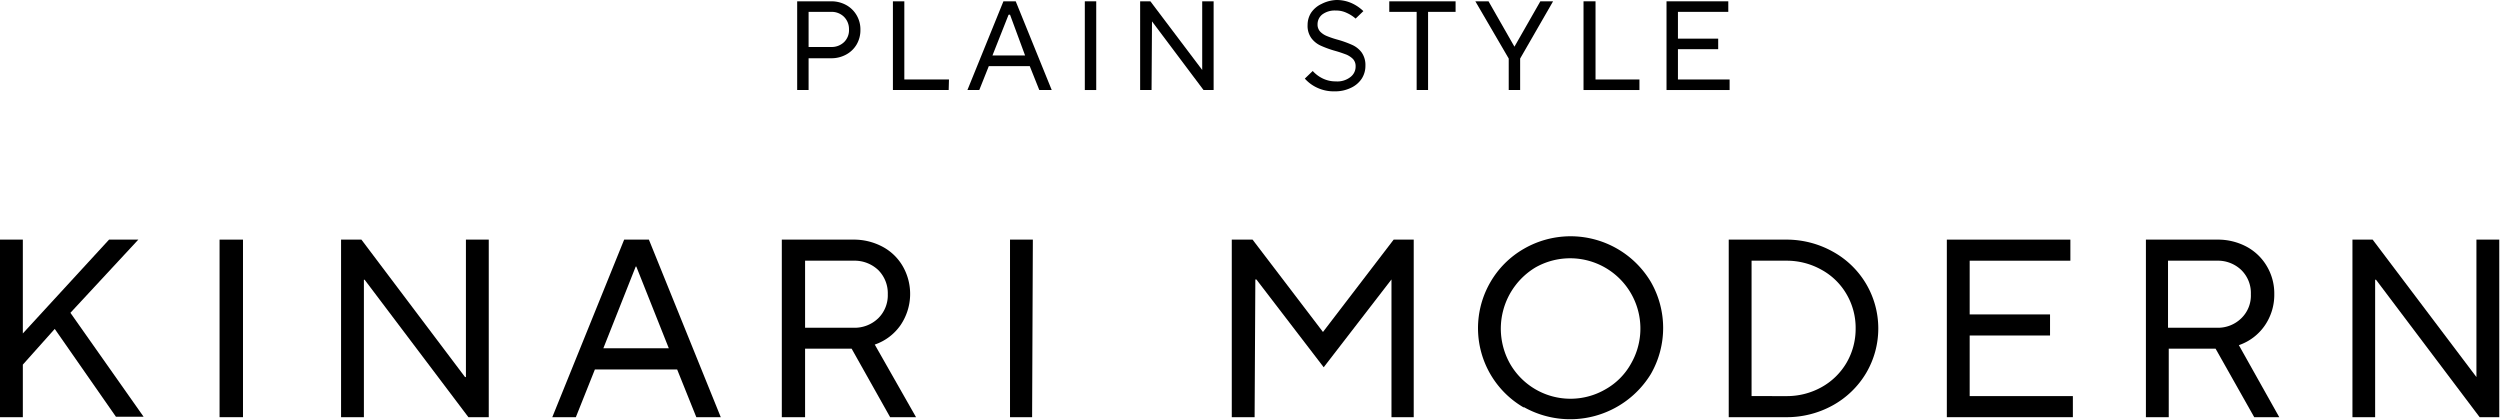
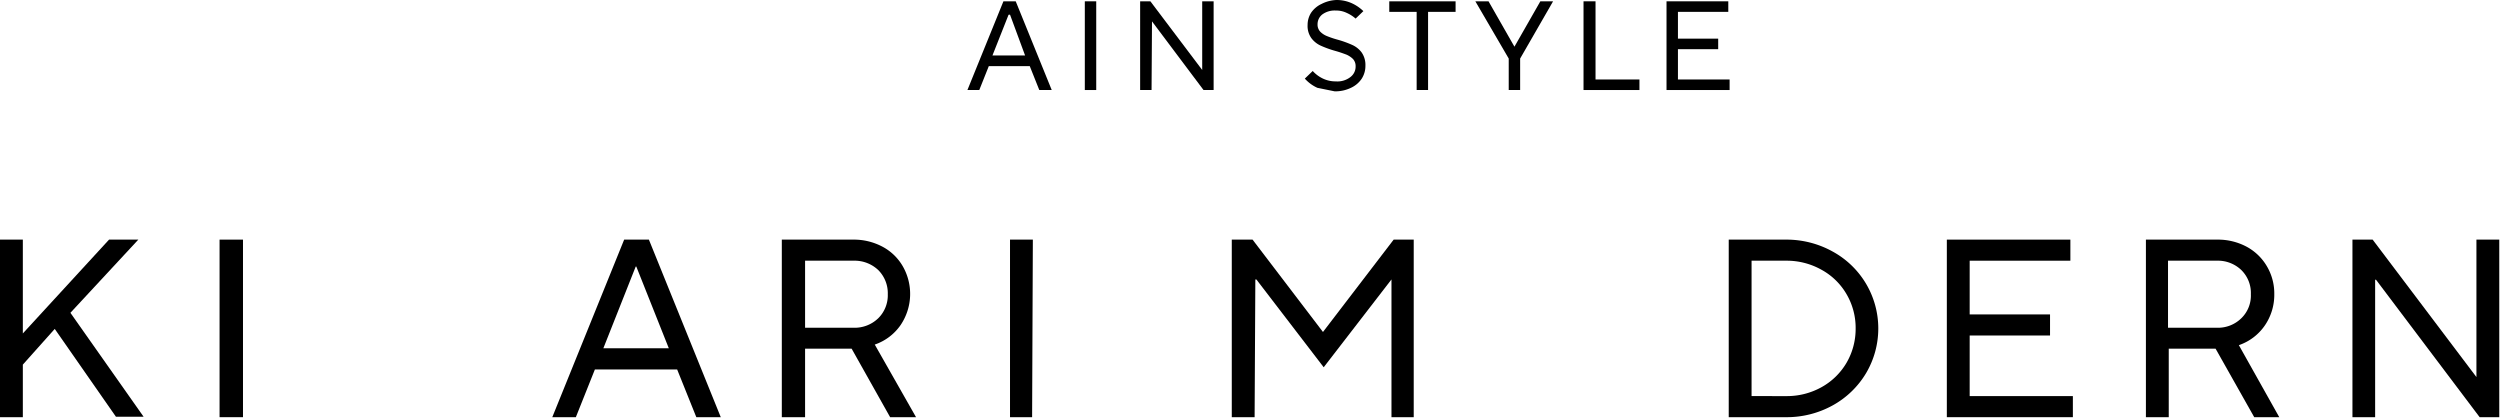
<svg xmlns="http://www.w3.org/2000/svg" viewBox="0 0 170.79 28.67">
  <g id="レイヤー_2" data-name="レイヤー 2">
    <g id="レイヤー_1-2" data-name="レイヤー 1">
-       <path d="M54.46,6.15V.09H56.8a2.09,2.09,0,0,1,1,.25,1.86,1.86,0,0,1,.72.7,1.9,1.9,0,0,1,.26,1,1.93,1.93,0,0,1-.26,1,1.84,1.84,0,0,1-.72.69,2.09,2.09,0,0,1-1,.25H55.24V6.15ZM56.8,3.21a1.21,1.21,0,0,0,.88-.35A1.14,1.14,0,0,0,58,2a1.18,1.18,0,0,0-.35-.86A1.2,1.2,0,0,0,56.8.81H55.24v2.4Z" />
-       <path d="M64.81,6.15H61V.09h.78V5.43h3.05Z" />
      <path d="M66.9,6.15h-.81L68.55.09h.84l2.46,6.06H71l-.65-1.63H67.55Zm2-5.14-1.1,2.78h2.23L69,1Z" />
      <path d="M74.89,6.15h-.78V.09h.78Z" />
      <path d="M78.67,6.15h-.78V.09h.7l3.54,4.69h0V.09h.78V6.15h-.69L78.7,1.46h0Z" />
-       <path d="M90,6a2.56,2.56,0,0,1-.86-.63l.54-.52a2.21,2.21,0,0,0,.66.5,2,2,0,0,0,.92.21,1.44,1.44,0,0,0,1-.3.89.89,0,0,0,.35-.73.71.71,0,0,0-.18-.5,1.48,1.48,0,0,0-.45-.3c-.19-.07-.43-.16-.75-.25a7,7,0,0,1-1-.36,1.65,1.65,0,0,1-.64-.51,1.43,1.43,0,0,1-.26-.91,1.54,1.54,0,0,1,.24-.83,1.76,1.76,0,0,1,.71-.6A2.44,2.44,0,0,1,91.29,0a2.52,2.52,0,0,1,1.08.23,2.83,2.83,0,0,1,.77.53l-.53.51A2.39,2.39,0,0,0,92,.88a1.65,1.65,0,0,0-.75-.16,1.42,1.42,0,0,0-.92.27.85.85,0,0,0-.32.67.7.7,0,0,0,.18.5,1.31,1.31,0,0,0,.45.3,6.24,6.24,0,0,0,.74.25,7.15,7.15,0,0,1,1,.36,1.65,1.65,0,0,1,.64.51,1.49,1.49,0,0,1,.26.91,1.61,1.61,0,0,1-.25.88,1.77,1.77,0,0,1-.74.63,2.45,2.45,0,0,1-1.11.24A2.66,2.66,0,0,1,90,6Z" />
+       <path d="M90,6a2.56,2.56,0,0,1-.86-.63l.54-.52a2.21,2.21,0,0,0,.66.5,2,2,0,0,0,.92.21,1.44,1.44,0,0,0,1-.3.89.89,0,0,0,.35-.73.71.71,0,0,0-.18-.5,1.48,1.48,0,0,0-.45-.3c-.19-.07-.43-.16-.75-.25a7,7,0,0,1-1-.36,1.65,1.65,0,0,1-.64-.51,1.43,1.43,0,0,1-.26-.91,1.54,1.54,0,0,1,.24-.83,1.76,1.76,0,0,1,.71-.6A2.44,2.44,0,0,1,91.29,0a2.52,2.52,0,0,1,1.08.23,2.83,2.83,0,0,1,.77.53l-.53.51A2.39,2.39,0,0,0,92,.88a1.65,1.65,0,0,0-.75-.16,1.42,1.42,0,0,0-.92.27.85.85,0,0,0-.32.67.7.7,0,0,0,.18.5,1.31,1.31,0,0,0,.45.3,6.24,6.24,0,0,0,.74.25,7.15,7.15,0,0,1,1,.36,1.65,1.65,0,0,1,.64.51,1.49,1.49,0,0,1,.26.91,1.61,1.61,0,0,1-.25.88,1.77,1.77,0,0,1-.74.63,2.45,2.45,0,0,1-1.11.24Z" />
      <path d="M97.56,6.15h-.78V.81H94.91V.09h4.53V.81H97.56Z" />
      <path d="M103.85,6.15h-.78V4L100.79.09h.9l1.77,3.1h0l1.77-3.1h.87L103.85,4Z" />
      <path d="M112,6.15h-3.82V.09H109V5.43h3Z" />
      <path d="M118.16,6.15h-4.31V.09h4.22V.81h-3.44V2.64h2.75v.72h-2.75V5.43h3.53Z" />
      <path d="M1.56,28.5H0V16.37H1.56v6.41l5.89-6.41h2l-4.64,5,5,7.1H7.92l-4.18-6L1.56,24.91Z" />
      <path d="M16.6,28.5H15V16.37H16.6Z" />
-       <path d="M24.86,28.5H23.3V16.37h1.39l7.08,9.39h.06V16.37h1.56V28.5H32l-7.09-9.39h-.05Z" />
      <path d="M39.34,28.5H37.73l4.91-12.13h1.69L49.24,28.5H47.57l-1.31-3.26H40.64Zm4.09-10.29-2.21,5.58h4.47l-2.22-5.58Z" />
      <path d="M62.58,28.5H60.81l-2.63-4.68H55V28.5H53.41V16.37H58.3a4.15,4.15,0,0,1,2,.49,3.49,3.49,0,0,1,1.38,1.34,3.8,3.8,0,0,1-.15,4,3.54,3.54,0,0,1-1.77,1.34ZM55,17.81v4.58H58.3A2.32,2.32,0,0,0,60,21.74a2.2,2.2,0,0,0,.65-1.64A2.24,2.24,0,0,0,60,18.45a2.35,2.35,0,0,0-1.69-.64Z" />
      <path d="M70.51,28.5H69V16.37h1.56Z" />
      <path d="M85.71,28.5H84.15V16.37h1.42l4.81,6.31h0l4.83-6.31h1.37V28.5H95.06V19.09h0l-4.63,6-4.6-6h-.07Z" />
-       <path d="M104.1,27.84a6.26,6.26,0,0,1-2.29-8.55A6.21,6.21,0,0,1,104.1,17a6.38,6.38,0,0,1,8.68,2.26,6.31,6.31,0,0,1,0,6.29,6.46,6.46,0,0,1-8.68,2.26Zm5.59-1.25a4.52,4.52,0,0,0,1.73-1.74,4.8,4.8,0,0,0-6.54-6.57,4.88,4.88,0,0,0-1.72,6.57,4.76,4.76,0,0,0,6.53,1.74Z" />
      <path d="M118.1,28.5V16.37H122a6.49,6.49,0,0,1,3.21.82,6,6,0,0,1,2.28,2.21,6,6,0,0,1,0,6.08,6.05,6.05,0,0,1-2.28,2.21,6.49,6.49,0,0,1-3.21.81Zm3.9-1.44a4.86,4.86,0,0,0,2.44-.61,4.5,4.5,0,0,0,1.71-1.67,4.6,4.6,0,0,0,.62-2.34,4.55,4.55,0,0,0-.62-2.34,4.43,4.43,0,0,0-1.71-1.67,4.86,4.86,0,0,0-2.44-.62h-2.34v9.25Z" />
      <path d="M141.61,28.5H133V16.37h8.44v1.44h-6.88v3.67h5.49v1.44h-5.49v4.14h7.05Z" />
      <path d="M155.71,28.5H154l-2.64-4.68h-3.2V28.5h-1.56V16.37h4.89a4.15,4.15,0,0,1,2,.49,3.56,3.56,0,0,1,1.38,1.34,3.65,3.65,0,0,1,.5,1.9,3.7,3.7,0,0,1-.65,2.14,3.54,3.54,0,0,1-1.77,1.34Zm-7.6-10.69v4.58h3.33a2.28,2.28,0,0,0,1.68-.65,2.16,2.16,0,0,0,.65-1.64,2.2,2.2,0,0,0-.65-1.65,2.31,2.31,0,0,0-1.68-.64Z" />
      <path d="M162.26,28.5h-1.55V16.37h1.38l7.09,9.39h0V16.37h1.56V28.5H169.4l-7.08-9.39h-.06Z" />
    </g>
  </g>
</svg>